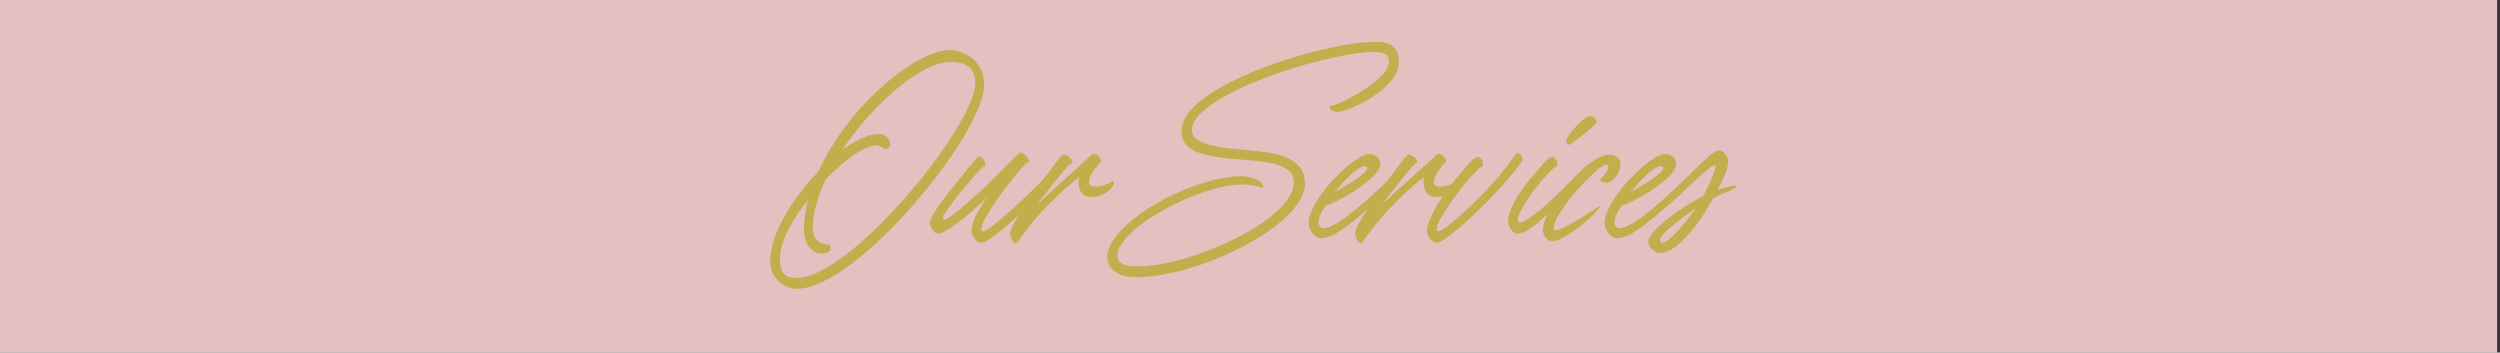
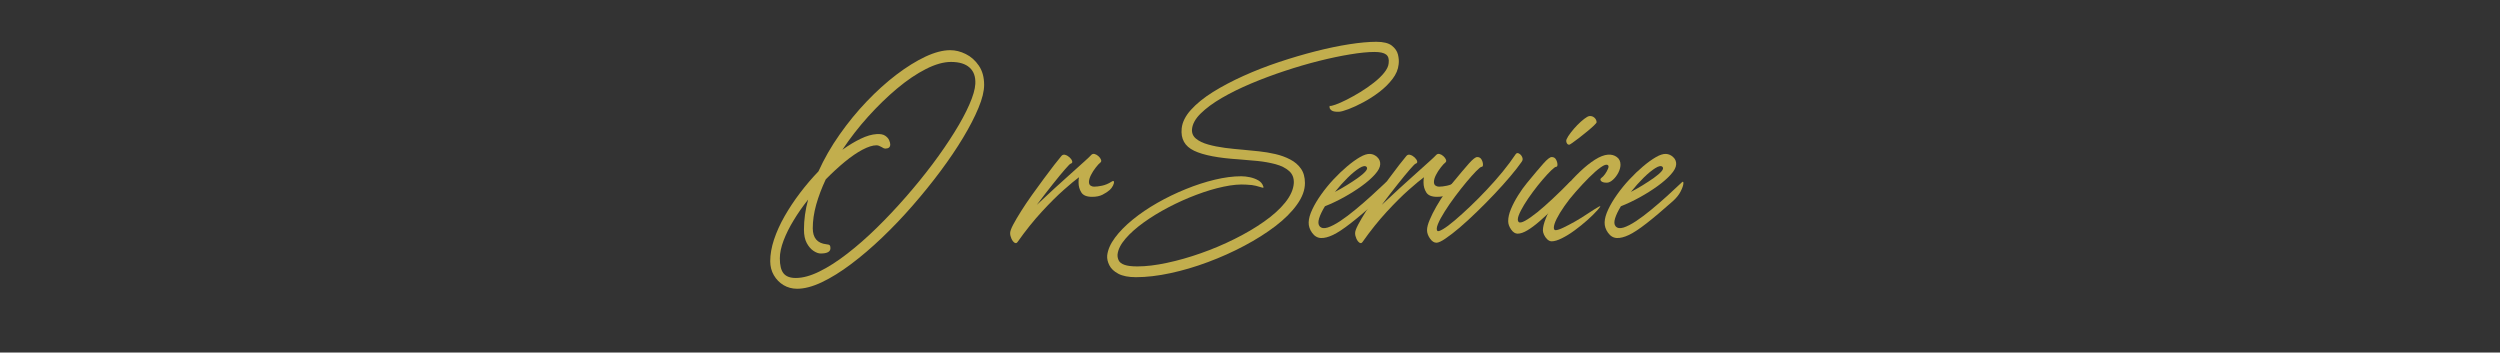
<svg xmlns="http://www.w3.org/2000/svg" width="851" zoomAndPan="magnify" viewBox="0 0 638.25 90" height="120" preserveAspectRatio="xMidYMid meet" version="1.0">
  <rect x="0" y="0" width="638.25" height="90" fill="#333333" stroke="none" />
  <defs>
    <g />
    <clipPath id="d5f649b6b9">
-       <path d="M 0 0.055 L 637.5 0.055 L 637.5 89.945 L 0 89.945 Z M 0 0.055 " clip-rule="nonzero" />
-     </clipPath>
+       </clipPath>
  </defs>
  <g clip-path="url(#d5f649b6b9)">
    <path fill="#ffffff" d="M 0 0.055 L 637.5 0.055 L 637.5 89.945 L 0 89.945 Z M 0 0.055 " fill-opacity="1" fill-rule="nonzero" />
    <path fill="#e5c0c0" d="M 0 0.055 L 637.5 0.055 L 637.5 89.945 L 0 89.945 Z M 0 0.055 " fill-opacity="1" fill-rule="nonzero" />
  </g>
  <g fill="#c2ae4d" fill-opacity="1">
    <g transform="translate(196.296, 58.859)">
      <g>
        <path d="M 46.297 -46.047 C 47.629 -46.047 48.953 -45.719 50.266 -45.062 C 51.586 -44.414 52.695 -43.43 53.594 -42.109 C 54.5 -40.797 54.953 -39.156 54.953 -37.188 C 54.953 -35.582 54.473 -33.629 53.516 -31.328 C 52.566 -29.023 51.258 -26.488 49.594 -23.719 C 47.926 -20.945 45.988 -18.082 43.781 -15.125 C 41.582 -12.176 39.223 -9.258 36.703 -6.375 C 34.191 -3.488 31.598 -0.77 28.922 1.781 C 26.254 4.332 23.609 6.594 20.984 8.562 C 18.367 10.531 15.883 12.07 13.531 13.188 C 11.188 14.301 9.078 14.859 7.203 14.859 C 5.941 14.859 4.789 14.551 3.75 13.938 C 2.719 13.32 1.891 12.477 1.266 11.406 C 0.648 10.344 0.344 9.145 0.344 7.812 C 0.344 6.102 0.664 4.266 1.312 2.297 C 1.969 0.328 2.867 -1.66 4.016 -3.672 C 5.172 -5.691 6.488 -7.676 7.969 -9.625 C 9.457 -11.582 11.02 -13.41 12.656 -15.109 C 14.125 -18.348 15.926 -21.484 18.062 -24.516 C 20.195 -27.555 22.508 -30.379 25 -32.984 C 27.488 -35.586 30.016 -37.863 32.578 -39.812 C 35.148 -41.758 37.609 -43.285 39.953 -44.391 C 42.305 -45.492 44.422 -46.047 46.297 -46.047 Z M 6.859 12.109 C 8.66 12.109 10.676 11.555 12.906 10.453 C 15.145 9.359 17.504 7.848 19.984 5.922 C 22.473 4.004 24.984 1.805 27.516 -0.672 C 30.055 -3.16 32.535 -5.789 34.953 -8.562 C 37.379 -11.332 39.648 -14.125 41.766 -16.938 C 43.879 -19.758 45.742 -22.473 47.359 -25.078 C 48.984 -27.68 50.258 -30.051 51.188 -32.188 C 52.125 -34.32 52.629 -36.07 52.703 -37.438 C 52.797 -39.27 52.305 -40.66 51.234 -41.609 C 50.172 -42.566 48.594 -43.047 46.5 -43.047 C 44.594 -43.047 42.453 -42.441 40.078 -41.234 C 37.711 -40.035 35.27 -38.383 32.75 -36.281 C 30.238 -34.176 27.77 -31.781 25.344 -29.094 C 22.926 -26.414 20.734 -23.594 18.766 -20.625 C 20.398 -21.789 21.957 -22.727 23.438 -23.438 C 24.926 -24.156 26.289 -24.551 27.531 -24.625 C 28.457 -24.688 29.172 -24.551 29.672 -24.219 C 30.172 -23.883 30.516 -23.5 30.703 -23.062 C 30.891 -22.633 30.984 -22.27 30.984 -21.969 C 30.984 -21.27 30.547 -20.922 29.672 -20.922 C 29.473 -20.922 29.176 -21.051 28.781 -21.312 C 28.582 -21.414 28.379 -21.516 28.172 -21.609 C 27.973 -21.711 27.738 -21.766 27.469 -21.766 C 26.508 -21.766 25.316 -21.391 23.891 -20.641 C 22.473 -19.891 20.961 -18.852 19.359 -17.531 C 17.766 -16.219 16.148 -14.727 14.516 -13.062 C 13.484 -10.863 12.672 -8.711 12.078 -6.609 C 11.492 -4.504 11.203 -2.5 11.203 -0.594 C 11.203 1.875 12.352 3.238 14.656 3.5 C 15.094 3.531 15.379 3.613 15.516 3.75 C 15.648 3.883 15.719 4.133 15.719 4.5 C 15.719 5.406 14.883 5.859 13.219 5.859 C 12.676 5.859 12.07 5.641 11.406 5.203 C 10.738 4.766 10.16 4.098 9.672 3.203 C 9.191 2.305 8.953 1.156 8.953 -0.25 C 8.953 -2.75 9.305 -5.301 10.016 -7.906 C 8.641 -6.176 7.41 -4.414 6.328 -2.625 C 5.242 -0.844 4.383 0.879 3.75 2.547 C 3.113 4.223 2.797 5.742 2.797 7.109 C 2.797 8.879 3.113 10.156 3.75 10.938 C 4.383 11.719 5.422 12.109 6.859 12.109 Z M 6.859 12.109 " />
      </g>
    </g>
  </g>
  <g fill="#c2ae4d" fill-opacity="1">
    <g transform="translate(238.328, 58.859)">
      <g>
-         <path d="M 28.828 -13.812 C 29.129 -14.113 29.297 -14.035 29.328 -13.578 C 29.359 -13.129 29.266 -12.562 29.047 -11.875 C 28.836 -11.195 28.5 -10.641 28.031 -10.203 C 27.863 -10.078 27.438 -9.656 26.75 -8.938 C 26.062 -8.219 25.207 -7.359 24.188 -6.359 C 23.176 -5.359 22.078 -4.305 20.891 -3.203 C 19.711 -2.098 18.555 -1.07 17.422 -0.125 C 16.285 0.82 15.25 1.598 14.312 2.203 C 13.375 2.805 12.641 3.109 12.109 3.109 C 11.504 3.109 10.953 2.77 10.453 2.094 C 9.953 1.426 9.703 0.812 9.703 0.25 C 9.703 -1.02 10.094 -2.41 10.875 -3.922 C 11.664 -5.441 12.629 -7.02 13.766 -8.656 C 12.098 -6.957 10.406 -5.391 8.688 -3.953 C 6.969 -2.516 5.441 -1.363 4.109 -0.5 C 2.773 0.363 1.82 0.797 1.25 0.797 C 0.719 0.797 0.227 0.5 -0.219 -0.094 C -0.676 -0.695 -0.906 -1.348 -0.906 -2.047 C -0.906 -2.547 -0.582 -3.328 0.062 -4.391 C 0.719 -5.461 1.547 -6.664 2.547 -8 C 3.547 -9.344 4.586 -10.688 5.672 -12.031 C 6.766 -13.383 7.785 -14.629 8.734 -15.766 C 9.68 -16.898 10.406 -17.77 10.906 -18.375 C 11.27 -18.832 11.629 -18.988 11.984 -18.844 C 12.336 -18.695 12.629 -18.422 12.859 -18.016 C 13.098 -17.617 13.234 -17.234 13.266 -16.859 C 13.297 -16.492 13.16 -16.312 12.859 -16.312 C 12.723 -16.312 12.477 -16.145 12.125 -15.812 C 11.781 -15.477 11.426 -15.094 11.062 -14.656 C 10.426 -13.926 9.691 -13.078 8.859 -12.109 C 8.023 -11.141 7.195 -10.145 6.375 -9.125 C 5.562 -8.113 4.828 -7.156 4.172 -6.25 C 3.523 -5.352 3.035 -4.602 2.703 -4 C 2.367 -3.406 2.301 -3.023 2.5 -2.859 C 2.695 -2.691 3.145 -2.82 3.844 -3.25 C 4.551 -3.688 5.379 -4.305 6.328 -5.109 C 7.273 -5.91 8.273 -6.77 9.328 -7.688 C 10.379 -8.602 11.375 -9.477 12.312 -10.312 C 12.914 -10.875 13.695 -11.629 14.656 -12.578 C 15.625 -13.535 16.617 -14.531 17.641 -15.562 C 18.66 -16.594 19.562 -17.5 20.344 -18.281 C 21.125 -19.07 21.633 -19.566 21.875 -19.766 C 22.102 -19.961 22.391 -19.961 22.734 -19.766 C 23.086 -19.566 23.422 -19.285 23.734 -18.922 C 24.055 -18.555 24.266 -18.211 24.359 -17.891 C 24.461 -17.578 24.367 -17.422 24.078 -17.422 C 23.941 -17.422 23.52 -17.035 22.812 -16.266 C 22.113 -15.492 21.266 -14.5 20.266 -13.281 C 19.266 -12.062 18.254 -10.742 17.234 -9.328 C 16.223 -7.91 15.289 -6.535 14.438 -5.203 C 13.582 -3.867 12.957 -2.723 12.562 -1.766 C 12.164 -0.816 12.098 -0.195 12.359 0.094 C 12.555 0.301 13.055 0.156 13.859 -0.344 C 14.66 -0.844 15.629 -1.578 16.766 -2.547 C 17.898 -3.516 19.098 -4.57 20.359 -5.719 C 21.629 -6.875 22.859 -8.02 24.047 -9.156 C 25.234 -10.289 26.25 -11.273 27.094 -12.109 C 27.945 -12.941 28.523 -13.508 28.828 -13.812 Z M 28.828 -13.812 " />
-       </g>
+         </g>
    </g>
  </g>
  <g fill="#c2ae4d" fill-opacity="1">
    <g transform="translate(260.045, 58.859)">
      <g>
        <path d="M 23.625 -12.406 C 24.051 -12.707 24.289 -12.734 24.344 -12.484 C 24.395 -12.234 24.312 -11.891 24.094 -11.453 C 23.875 -11.023 23.598 -10.66 23.266 -10.359 C 22.766 -9.922 22.156 -9.52 21.438 -9.156 C 20.727 -8.789 19.836 -8.609 18.766 -8.609 C 17.398 -8.609 16.484 -8.984 16.016 -9.734 C 15.547 -10.484 15.312 -11.328 15.312 -12.266 C 15.312 -12.523 15.316 -12.766 15.328 -12.984 C 15.348 -13.203 15.379 -13.41 15.422 -13.609 C 14.547 -12.973 13.258 -11.906 11.562 -10.406 C 9.863 -8.906 7.977 -7.031 5.906 -4.781 C 3.832 -2.531 1.781 0.031 -0.25 2.906 C -0.477 3.238 -0.742 3.301 -1.047 3.094 C -1.348 2.895 -1.609 2.551 -1.828 2.062 C -2.047 1.582 -2.156 1.113 -2.156 0.656 C -2.156 0.188 -1.895 -0.535 -1.375 -1.516 C -0.852 -2.504 -0.176 -3.656 0.656 -4.969 C 1.488 -6.289 2.41 -7.66 3.422 -9.078 C 4.441 -10.492 5.441 -11.867 6.422 -13.203 C 7.41 -14.547 8.305 -15.734 9.109 -16.766 C 9.91 -17.797 10.523 -18.562 10.953 -19.062 C 11.223 -19.363 11.555 -19.445 11.953 -19.312 C 12.359 -19.188 12.727 -18.961 13.062 -18.641 C 13.395 -18.328 13.602 -18.008 13.688 -17.688 C 13.77 -17.375 13.629 -17.164 13.266 -17.062 C 13.129 -17.031 12.66 -16.555 11.859 -15.641 C 11.055 -14.723 10.031 -13.477 8.781 -11.906 C 7.531 -10.344 6.156 -8.562 4.656 -6.562 C 6.125 -7.957 7.625 -9.352 9.156 -10.75 C 10.688 -12.156 12.129 -13.457 13.484 -14.656 C 14.836 -15.863 15.961 -16.875 16.859 -17.688 C 17.766 -18.508 18.316 -19.035 18.516 -19.266 C 18.754 -19.535 19.047 -19.629 19.391 -19.547 C 19.742 -19.461 20.078 -19.273 20.391 -18.984 C 20.711 -18.703 20.93 -18.398 21.047 -18.078 C 21.16 -17.766 21.102 -17.523 20.875 -17.359 C 20.57 -17.129 20.188 -16.711 19.719 -16.109 C 19.25 -15.516 18.836 -14.875 18.484 -14.188 C 18.141 -13.5 17.969 -12.906 17.969 -12.406 C 17.969 -11.977 18.098 -11.672 18.359 -11.484 C 18.629 -11.297 18.93 -11.203 19.266 -11.203 C 19.836 -11.203 20.52 -11.285 21.312 -11.453 C 22.113 -11.629 22.883 -11.945 23.625 -12.406 Z M 23.625 -12.406 " />
      </g>
    </g>
  </g>
  <g fill="#c2ae4d" fill-opacity="1">
    <g transform="translate(277.409, 58.859)">
      <g />
    </g>
  </g>
  <g fill="#c2ae4d" fill-opacity="1">
    <g transform="translate(289.918, 58.859)">
      <g>
        <path d="M 0.094 11.906 C -1.801 11.906 -3.301 11.613 -4.406 11.031 C -5.508 10.445 -6.273 9.723 -6.703 8.859 C -7.141 7.992 -7.32 7.16 -7.25 6.359 C -7.082 4.891 -6.422 3.379 -5.266 1.828 C -4.117 0.273 -2.613 -1.258 -0.75 -2.781 C 1.113 -4.301 3.211 -5.727 5.547 -7.062 C 7.891 -8.395 10.312 -9.566 12.812 -10.578 C 15.312 -11.598 17.781 -12.398 20.219 -12.984 C 22.656 -13.566 24.906 -13.859 26.969 -13.859 C 27.676 -13.859 28.422 -13.773 29.203 -13.609 C 29.984 -13.441 30.691 -13.176 31.328 -12.812 C 31.961 -12.445 32.379 -11.945 32.578 -11.312 C 32.648 -11.176 32.676 -11.07 32.656 -11 C 32.633 -10.938 32.539 -10.922 32.375 -10.953 C 31.844 -11.117 31.289 -11.273 30.719 -11.422 C 30.156 -11.578 29.344 -11.676 28.281 -11.719 C 26.613 -11.844 24.676 -11.672 22.469 -11.203 C 20.27 -10.742 17.953 -10.051 15.516 -9.125 C 13.078 -8.207 10.695 -7.141 8.375 -5.922 C 6.062 -4.711 3.953 -3.422 2.047 -2.047 C 0.148 -0.68 -1.395 0.695 -2.594 2.094 C -3.801 3.5 -4.473 4.836 -4.609 6.109 C -4.641 6.672 -4.535 7.188 -4.297 7.656 C -4.066 8.125 -3.582 8.488 -2.844 8.75 C -2.113 9.02 -1.016 9.156 0.453 9.156 C 2.68 9.156 5.195 8.852 8 8.25 C 10.812 7.656 13.691 6.836 16.641 5.797 C 19.586 4.766 22.453 3.555 25.234 2.172 C 28.023 0.785 30.547 -0.695 32.797 -2.281 C 35.055 -3.863 36.859 -5.492 38.203 -7.172 C 39.555 -8.859 40.285 -10.504 40.391 -12.109 C 40.453 -13.41 40.051 -14.441 39.188 -15.203 C 38.32 -15.973 37.172 -16.551 35.734 -16.938 C 34.297 -17.32 32.75 -17.598 31.094 -17.766 C 29.445 -17.93 27.891 -18.066 26.422 -18.172 C 21.148 -18.504 17.32 -19.238 14.938 -20.375 C 12.551 -21.508 11.492 -23.41 11.766 -26.078 C 11.93 -27.68 12.723 -29.266 14.141 -30.828 C 15.555 -32.398 17.422 -33.91 19.734 -35.359 C 22.055 -36.805 24.66 -38.18 27.547 -39.484 C 30.43 -40.785 33.453 -41.961 36.609 -43.016 C 39.766 -44.066 42.875 -44.984 45.938 -45.766 C 49.008 -46.547 51.879 -47.145 54.547 -47.562 C 57.223 -47.977 59.523 -48.188 61.453 -48.188 C 63.254 -48.188 64.57 -47.863 65.406 -47.219 C 66.238 -46.57 66.766 -45.805 66.984 -44.922 C 67.203 -44.035 67.258 -43.207 67.156 -42.438 C 67.031 -41.133 66.504 -39.883 65.578 -38.688 C 64.66 -37.488 63.539 -36.383 62.219 -35.375 C 60.906 -34.375 59.547 -33.5 58.141 -32.75 C 56.742 -32 55.488 -31.414 54.375 -31 C 53.258 -30.582 52.453 -30.359 51.953 -30.328 C 51.016 -30.297 50.379 -30.406 50.047 -30.656 C 49.711 -30.906 49.535 -31.172 49.516 -31.453 C 49.504 -31.734 49.531 -31.859 49.594 -31.828 C 49.789 -31.766 50.281 -31.875 51.062 -32.156 C 51.852 -32.438 52.805 -32.859 53.922 -33.422 C 55.047 -33.992 56.207 -34.645 57.406 -35.375 C 58.602 -36.113 59.734 -36.898 60.797 -37.734 C 61.867 -38.566 62.754 -39.414 63.453 -40.281 C 64.16 -41.156 64.547 -41.973 64.609 -42.734 C 64.742 -43.773 64.523 -44.508 63.953 -44.938 C 63.391 -45.375 62.406 -45.594 61 -45.594 C 59.332 -45.594 57.27 -45.391 54.812 -44.984 C 52.363 -44.586 49.707 -44.031 46.844 -43.312 C 43.977 -42.594 41.055 -41.738 38.078 -40.75 C 35.109 -39.77 32.238 -38.695 29.469 -37.531 C 26.707 -36.363 24.223 -35.141 22.016 -33.859 C 19.816 -32.578 18.031 -31.266 16.656 -29.922 C 15.289 -28.586 14.539 -27.254 14.406 -25.922 C 14.312 -24.922 14.645 -24.102 15.406 -23.469 C 16.176 -22.832 17.211 -22.332 18.516 -21.969 C 19.816 -21.602 21.25 -21.316 22.812 -21.109 C 24.383 -20.91 25.938 -20.75 27.469 -20.625 C 28.707 -20.52 30.035 -20.391 31.453 -20.234 C 32.867 -20.086 34.27 -19.852 35.656 -19.531 C 37.039 -19.219 38.305 -18.758 39.453 -18.156 C 40.609 -17.562 41.523 -16.781 42.203 -15.812 C 42.891 -14.844 43.234 -13.609 43.234 -12.109 C 43.234 -10.336 42.555 -8.508 41.203 -6.625 C 39.859 -4.738 38.02 -2.906 35.688 -1.125 C 33.352 0.656 30.707 2.328 27.75 3.891 C 24.801 5.461 21.711 6.848 18.484 8.047 C 15.266 9.254 12.07 10.195 8.906 10.875 C 5.738 11.562 2.801 11.906 0.094 11.906 Z M 0.094 11.906 " />
      </g>
    </g>
  </g>
  <g fill="#c2ae4d" fill-opacity="1">
    <g transform="translate(334.103, 58.859)">
      <g>
        <path d="M 19.672 -12.266 C 20.004 -12.598 20.148 -12.516 20.109 -12.016 C 20.078 -11.516 19.844 -10.836 19.406 -9.984 C 18.977 -9.129 18.297 -8.285 17.359 -7.453 C 14.66 -5.055 12.414 -3.164 10.625 -1.781 C 8.844 -0.395 7.367 0.57 6.203 1.125 C 5.035 1.676 4.02 1.938 3.156 1.906 C 2.25 1.875 1.488 1.43 0.875 0.578 C 0.258 -0.273 -0.031 -1.172 0 -2.109 C 0.031 -3.066 0.336 -4.16 0.922 -5.391 C 1.504 -6.629 2.266 -7.906 3.203 -9.219 C 4.141 -10.539 5.18 -11.816 6.328 -13.047 C 7.484 -14.285 8.645 -15.395 9.812 -16.375 C 10.977 -17.363 12.066 -18.148 13.078 -18.734 C 14.098 -19.328 14.961 -19.602 15.672 -19.562 C 16.336 -19.531 16.941 -19.266 17.484 -18.766 C 18.035 -18.266 18.297 -17.648 18.266 -16.922 C 18.234 -16.148 17.781 -15.281 16.906 -14.312 C 16.039 -13.344 14.914 -12.359 13.531 -11.359 C 12.145 -10.359 10.633 -9.406 9 -8.5 C 7.375 -7.602 5.758 -6.836 4.156 -6.203 C 3.457 -5.066 2.961 -4.039 2.672 -3.125 C 2.391 -2.207 2.43 -1.531 2.797 -1.094 C 3.234 -0.594 3.91 -0.484 4.828 -0.766 C 5.742 -1.055 6.816 -1.609 8.047 -2.422 C 9.285 -3.242 10.586 -4.223 11.953 -5.359 C 13.328 -6.492 14.68 -7.664 16.016 -8.875 C 17.348 -10.094 18.566 -11.223 19.672 -12.266 Z M 14.766 -16.266 C 14.43 -16.598 13.82 -16.488 12.938 -15.938 C 12.051 -15.383 11.055 -14.566 9.953 -13.484 C 8.859 -12.398 7.773 -11.191 6.703 -9.859 C 7.672 -10.359 8.672 -10.926 9.703 -11.562 C 10.742 -12.195 11.695 -12.82 12.562 -13.438 C 13.426 -14.051 14.078 -14.609 14.516 -15.109 C 14.953 -15.609 15.035 -15.992 14.766 -16.266 Z M 14.766 -16.266 " />
      </g>
    </g>
  </g>
  <g fill="#c2ae4d" fill-opacity="1">
    <g transform="translate(348.114, 58.859)">
      <g>
        <path d="M 23.625 -12.406 C 24.051 -12.707 24.289 -12.734 24.344 -12.484 C 24.395 -12.234 24.312 -11.891 24.094 -11.453 C 23.875 -11.023 23.598 -10.66 23.266 -10.359 C 22.766 -9.922 22.156 -9.52 21.438 -9.156 C 20.727 -8.789 19.836 -8.609 18.766 -8.609 C 17.398 -8.609 16.484 -8.984 16.016 -9.734 C 15.547 -10.484 15.312 -11.328 15.312 -12.266 C 15.312 -12.523 15.316 -12.766 15.328 -12.984 C 15.348 -13.203 15.379 -13.41 15.422 -13.609 C 14.547 -12.973 13.258 -11.906 11.562 -10.406 C 9.863 -8.906 7.977 -7.031 5.906 -4.781 C 3.832 -2.531 1.781 0.031 -0.25 2.906 C -0.477 3.238 -0.742 3.301 -1.047 3.094 C -1.348 2.895 -1.609 2.551 -1.828 2.062 C -2.047 1.582 -2.156 1.113 -2.156 0.656 C -2.156 0.188 -1.895 -0.535 -1.375 -1.516 C -0.852 -2.504 -0.176 -3.656 0.656 -4.969 C 1.488 -6.289 2.41 -7.66 3.422 -9.078 C 4.441 -10.492 5.441 -11.867 6.422 -13.203 C 7.41 -14.547 8.305 -15.734 9.109 -16.766 C 9.91 -17.797 10.523 -18.562 10.953 -19.062 C 11.223 -19.363 11.555 -19.445 11.953 -19.312 C 12.359 -19.188 12.727 -18.961 13.062 -18.641 C 13.395 -18.328 13.602 -18.008 13.688 -17.688 C 13.77 -17.375 13.629 -17.164 13.266 -17.062 C 13.129 -17.031 12.66 -16.555 11.859 -15.641 C 11.055 -14.723 10.031 -13.477 8.781 -11.906 C 7.531 -10.344 6.156 -8.562 4.656 -6.562 C 6.125 -7.957 7.625 -9.352 9.156 -10.75 C 10.688 -12.156 12.129 -13.457 13.484 -14.656 C 14.836 -15.863 15.961 -16.875 16.859 -17.688 C 17.766 -18.508 18.316 -19.035 18.516 -19.266 C 18.754 -19.535 19.047 -19.629 19.391 -19.547 C 19.742 -19.461 20.078 -19.273 20.391 -18.984 C 20.711 -18.703 20.93 -18.398 21.047 -18.078 C 21.16 -17.766 21.102 -17.523 20.875 -17.359 C 20.57 -17.129 20.188 -16.711 19.719 -16.109 C 19.25 -15.516 18.836 -14.875 18.484 -14.188 C 18.141 -13.5 17.969 -12.906 17.969 -12.406 C 17.969 -11.977 18.098 -11.672 18.359 -11.484 C 18.629 -11.297 18.93 -11.203 19.266 -11.203 C 19.836 -11.203 20.52 -11.285 21.312 -11.453 C 22.113 -11.629 22.883 -11.945 23.625 -12.406 Z M 23.625 -12.406 " />
      </g>
    </g>
  </g>
  <g fill="#c2ae4d" fill-opacity="1">
    <g transform="translate(365.477, 58.859)">
      <g>
        <path d="M 1.25 3.109 C 0.645 3.109 0.094 2.75 -0.406 2.031 C -0.906 1.312 -1.156 0.602 -1.156 -0.094 C -1.156 -0.801 -0.926 -1.688 -0.469 -2.75 C -0.02 -3.82 0.539 -4.945 1.219 -6.125 C 1.906 -7.312 2.613 -8.43 3.344 -9.484 C 4.082 -10.535 4.738 -11.41 5.312 -12.109 C 7.176 -14.379 8.594 -16.055 9.562 -17.141 C 10.531 -18.223 11.227 -18.766 11.656 -18.766 C 12.156 -18.766 12.52 -18.555 12.75 -18.141 C 12.988 -17.723 13.113 -17.305 13.125 -16.891 C 13.145 -16.473 13.023 -16.266 12.766 -16.266 C 12.566 -16.266 12.113 -15.906 11.406 -15.188 C 10.707 -14.469 9.879 -13.539 8.922 -12.406 C 7.973 -11.27 7.004 -10.039 6.016 -8.719 C 5.035 -7.406 4.156 -6.129 3.375 -4.891 C 2.594 -3.66 2.016 -2.594 1.641 -1.688 C 1.273 -0.789 1.227 -0.195 1.5 0.094 C 1.664 0.258 2.148 0.102 2.953 -0.375 C 3.754 -0.852 4.742 -1.594 5.922 -2.594 C 7.109 -3.602 8.41 -4.781 9.828 -6.125 C 11.254 -7.477 12.68 -8.914 14.109 -10.438 C 15.547 -11.957 16.895 -13.488 18.156 -15.031 C 19.426 -16.582 20.516 -18.047 21.422 -19.422 C 21.648 -19.785 21.945 -19.867 22.312 -19.672 C 22.688 -19.473 22.961 -19.16 23.141 -18.734 C 23.328 -18.316 23.285 -17.926 23.016 -17.562 C 22.254 -16.469 21.266 -15.203 20.047 -13.766 C 18.828 -12.328 17.484 -10.832 16.016 -9.281 C 14.547 -7.727 13.051 -6.219 11.531 -4.75 C 10.02 -3.281 8.57 -1.953 7.188 -0.766 C 5.801 0.41 4.586 1.348 3.547 2.047 C 2.516 2.754 1.75 3.109 1.25 3.109 Z M 1.25 3.109 " />
      </g>
    </g>
  </g>
  <g fill="#c2ae4d" fill-opacity="1">
    <g transform="translate(384.492, 58.859)">
      <g>
        <path d="M 16.172 -21.922 C 15.867 -21.891 15.641 -22.039 15.484 -22.375 C 15.336 -22.707 15.332 -23.023 15.469 -23.328 C 15.664 -23.785 16.016 -24.336 16.516 -24.984 C 17.016 -25.641 17.57 -26.285 18.188 -26.922 C 18.812 -27.555 19.406 -28.086 19.969 -28.516 C 20.531 -28.953 20.977 -29.191 21.312 -29.234 C 21.781 -29.266 22.191 -29.129 22.547 -28.828 C 22.898 -28.523 23.094 -28.141 23.125 -27.672 C 23.125 -27.535 22.895 -27.25 22.438 -26.812 C 21.988 -26.383 21.43 -25.895 20.766 -25.344 C 20.098 -24.789 19.422 -24.25 18.734 -23.719 C 18.055 -23.188 17.473 -22.754 16.984 -22.422 C 16.504 -22.086 16.234 -21.922 16.172 -21.922 Z M 2.953 0.797 C 2.348 0.797 1.797 0.441 1.297 -0.266 C 0.797 -0.984 0.547 -1.695 0.547 -2.406 C 0.547 -3.332 0.785 -4.367 1.266 -5.516 C 1.754 -6.672 2.363 -7.832 3.094 -9 C 3.832 -10.176 4.57 -11.211 5.312 -12.109 C 7.176 -14.379 8.594 -16.055 9.562 -17.141 C 10.531 -18.223 11.227 -18.766 11.656 -18.766 C 12.156 -18.766 12.52 -18.555 12.75 -18.141 C 12.988 -17.723 13.113 -17.305 13.125 -16.891 C 13.145 -16.473 13.023 -16.266 12.766 -16.266 C 12.566 -16.266 12.156 -15.961 11.531 -15.359 C 10.914 -14.766 10.191 -13.984 9.359 -13.016 C 8.523 -12.047 7.691 -11 6.859 -9.875 C 6.023 -8.758 5.281 -7.664 4.625 -6.594 C 3.977 -5.531 3.508 -4.609 3.219 -3.828 C 2.938 -3.047 2.93 -2.504 3.203 -2.203 C 3.473 -1.93 4.031 -2.031 4.875 -2.5 C 5.727 -2.969 6.766 -3.691 7.984 -4.672 C 9.203 -5.66 10.508 -6.812 11.906 -8.125 C 13.312 -9.445 14.711 -10.812 16.109 -12.219 C 16.484 -12.582 16.711 -12.672 16.797 -12.484 C 16.879 -12.305 16.859 -11.984 16.734 -11.516 C 16.617 -11.047 16.453 -10.566 16.234 -10.078 C 16.023 -9.598 15.801 -9.242 15.562 -9.016 C 14.426 -7.91 13.266 -6.781 12.078 -5.625 C 10.898 -4.477 9.758 -3.422 8.656 -2.453 C 7.551 -1.484 6.504 -0.695 5.516 -0.094 C 4.535 0.5 3.68 0.797 2.953 0.797 Z M 2.953 0.797 " />
      </g>
    </g>
  </g>
  <g fill="#c2ae4d" fill-opacity="1">
    <g transform="translate(394.9, 58.859)">
      <g>
        <path d="M 1.25 2.75 C 0.852 2.75 0.477 2.582 0.125 2.25 C -0.227 1.914 -0.504 1.531 -0.703 1.094 C -0.898 0.664 -1 0.285 -1 -0.047 C -1 -0.848 -0.754 -1.859 -0.266 -3.078 C 0.211 -4.297 0.883 -5.598 1.75 -6.984 C 2.613 -8.367 3.598 -9.711 4.703 -11.016 C 5.941 -12.484 7.207 -13.832 8.5 -15.062 C 9.801 -16.301 11.066 -17.312 12.297 -18.094 C 13.535 -18.875 14.641 -19.301 15.609 -19.375 C 16.484 -19.438 17.234 -19.238 17.859 -18.781 C 18.492 -18.332 18.812 -17.676 18.812 -16.812 C 18.812 -16.176 18.629 -15.5 18.266 -14.781 C 17.898 -14.07 17.441 -13.469 16.891 -12.969 C 16.336 -12.469 15.812 -12.219 15.312 -12.219 C 14.582 -12.219 14.094 -12.363 13.844 -12.656 C 13.594 -12.957 13.633 -13.227 13.969 -13.469 C 14.227 -13.633 14.523 -13.945 14.859 -14.406 C 15.191 -14.875 15.453 -15.344 15.641 -15.812 C 15.828 -16.281 15.801 -16.582 15.562 -16.719 C 15.227 -16.945 14.629 -16.754 13.766 -16.141 C 12.898 -15.523 11.898 -14.648 10.766 -13.516 C 9.629 -12.379 8.477 -11.145 7.312 -9.812 C 6.27 -8.645 5.332 -7.457 4.5 -6.25 C 3.664 -5.051 3.004 -3.969 2.516 -3 C 2.035 -2.031 1.797 -1.281 1.797 -0.75 C 1.797 -0.312 1.945 -0.094 2.25 -0.094 C 2.656 -0.094 3.316 -0.312 4.234 -0.75 C 5.148 -1.188 6.133 -1.703 7.188 -2.297 C 8.238 -2.898 9.16 -3.469 9.953 -4 C 10.922 -4.633 11.672 -5.117 12.203 -5.453 C 12.742 -5.785 13.113 -6.004 13.312 -6.109 C 13.676 -6.273 13.758 -6.234 13.562 -5.984 C 13.363 -5.734 13.164 -5.488 12.969 -5.25 C 12.258 -4.445 11.391 -3.586 10.359 -2.672 C 9.328 -1.754 8.242 -0.879 7.109 -0.047 C 5.973 0.785 4.883 1.457 3.844 1.969 C 2.812 2.488 1.945 2.75 1.25 2.75 Z M 1.25 2.75 " />
      </g>
    </g>
  </g>
  <g fill="#c2ae4d" fill-opacity="1">
    <g transform="translate(409.661, 58.859)">
      <g>
        <path d="M 19.672 -12.266 C 20.004 -12.598 20.148 -12.516 20.109 -12.016 C 20.078 -11.516 19.844 -10.836 19.406 -9.984 C 18.977 -9.129 18.297 -8.285 17.359 -7.453 C 14.66 -5.055 12.414 -3.164 10.625 -1.781 C 8.844 -0.395 7.367 0.57 6.203 1.125 C 5.035 1.676 4.02 1.938 3.156 1.906 C 2.25 1.875 1.488 1.43 0.875 0.578 C 0.258 -0.273 -0.031 -1.172 0 -2.109 C 0.031 -3.066 0.336 -4.16 0.922 -5.391 C 1.504 -6.629 2.266 -7.906 3.203 -9.219 C 4.141 -10.539 5.18 -11.816 6.328 -13.047 C 7.484 -14.285 8.645 -15.395 9.812 -16.375 C 10.977 -17.363 12.066 -18.148 13.078 -18.734 C 14.098 -19.328 14.961 -19.602 15.672 -19.562 C 16.336 -19.531 16.941 -19.266 17.484 -18.766 C 18.035 -18.266 18.297 -17.648 18.266 -16.922 C 18.234 -16.148 17.781 -15.281 16.906 -14.312 C 16.039 -13.344 14.914 -12.359 13.531 -11.359 C 12.145 -10.359 10.633 -9.406 9 -8.5 C 7.375 -7.602 5.758 -6.836 4.156 -6.203 C 3.457 -5.066 2.961 -4.039 2.672 -3.125 C 2.391 -2.207 2.43 -1.531 2.797 -1.094 C 3.234 -0.594 3.91 -0.484 4.828 -0.766 C 5.742 -1.055 6.816 -1.609 8.047 -2.422 C 9.285 -3.242 10.586 -4.223 11.953 -5.359 C 13.328 -6.492 14.68 -7.664 16.016 -8.875 C 17.348 -10.094 18.566 -11.223 19.672 -12.266 Z M 14.766 -16.266 C 14.43 -16.598 13.82 -16.488 12.938 -15.938 C 12.051 -15.383 11.055 -14.566 9.953 -13.484 C 8.859 -12.398 7.773 -11.191 6.703 -9.859 C 7.672 -10.359 8.672 -10.926 9.703 -11.562 C 10.742 -12.195 11.695 -12.82 12.562 -13.438 C 13.426 -14.051 14.078 -14.609 14.516 -15.109 C 14.953 -15.609 15.035 -15.992 14.766 -16.266 Z M 14.766 -16.266 " />
      </g>
    </g>
  </g>
  <g fill="#c2ae4d" fill-opacity="1">
    <g transform="translate(423.672, 58.859)">
      <g>
-         <path d="M 18.672 -11.359 C 19.641 -11.523 19.895 -11.414 19.438 -11.031 C 18.988 -10.645 18.082 -10.188 16.719 -9.656 C 16.281 -9.488 15.812 -9.285 15.312 -9.047 C 14.812 -8.816 14.281 -8.551 13.719 -8.25 C 12.977 -6.957 12.191 -5.641 11.359 -4.297 C 10.129 -2.367 8.844 -0.645 7.5 0.875 C 6.164 2.395 4.879 3.578 3.641 4.422 C 2.41 5.273 1.297 5.703 0.297 5.703 C -0.43 5.703 -1.141 5.414 -1.828 4.844 C -2.516 4.281 -2.859 3.582 -2.859 2.75 C -2.859 2.219 -2.473 1.492 -1.703 0.578 C -0.93 -0.336 0.109 -1.348 1.422 -2.453 C 2.742 -3.555 4.238 -4.656 5.906 -5.75 C 7.57 -6.852 9.289 -7.836 11.062 -8.703 C 11.695 -9.836 12.281 -10.988 12.812 -12.156 C 13.344 -13.32 13.75 -14.312 14.031 -15.125 C 14.32 -15.945 14.363 -16.426 14.156 -16.562 C 13.957 -16.727 13.406 -16.461 12.5 -15.766 C 11.602 -15.066 10.504 -14.113 9.203 -12.906 C 7.898 -11.707 6.535 -10.41 5.109 -9.016 C 4.504 -8.441 3.859 -7.91 3.172 -7.422 C 2.492 -6.941 1.672 -6.422 0.703 -5.859 C 0.367 -5.691 -0.031 -5.523 -0.5 -5.359 C -0.969 -5.191 -1.312 -5.129 -1.531 -5.172 C -1.75 -5.223 -1.625 -5.453 -1.156 -5.859 C 0.945 -7.723 2.883 -9.531 4.656 -11.281 C 6.426 -13.031 8.008 -14.598 9.406 -15.984 C 10.812 -17.367 11.992 -18.461 12.953 -19.266 C 13.922 -20.066 14.66 -20.469 15.172 -20.469 C 15.766 -20.469 16.312 -20.133 16.812 -19.469 C 17.312 -18.801 17.562 -18.18 17.562 -17.609 C 17.562 -16.941 17.316 -15.969 16.828 -14.688 C 16.348 -13.406 15.691 -11.961 14.859 -10.359 C 16.234 -10.828 17.504 -11.16 18.672 -11.359 Z M 8.906 -5.156 L 9.203 -5.609 C 7.535 -4.504 5.969 -3.375 4.5 -2.219 C 3.031 -1.07 1.883 -0.039 1.062 0.875 C 0.25 1.789 -0.02 2.453 0.25 2.859 C 0.477 3.223 0.867 3.254 1.422 2.953 C 1.973 2.648 2.609 2.148 3.328 1.453 C 4.047 0.754 4.77 -0.02 5.5 -0.875 C 6.238 -1.727 6.906 -2.547 7.5 -3.328 C 8.102 -4.109 8.57 -4.719 8.906 -5.156 Z M 8.906 -5.156 " />
-       </g>
+         </g>
    </g>
  </g>
</svg>